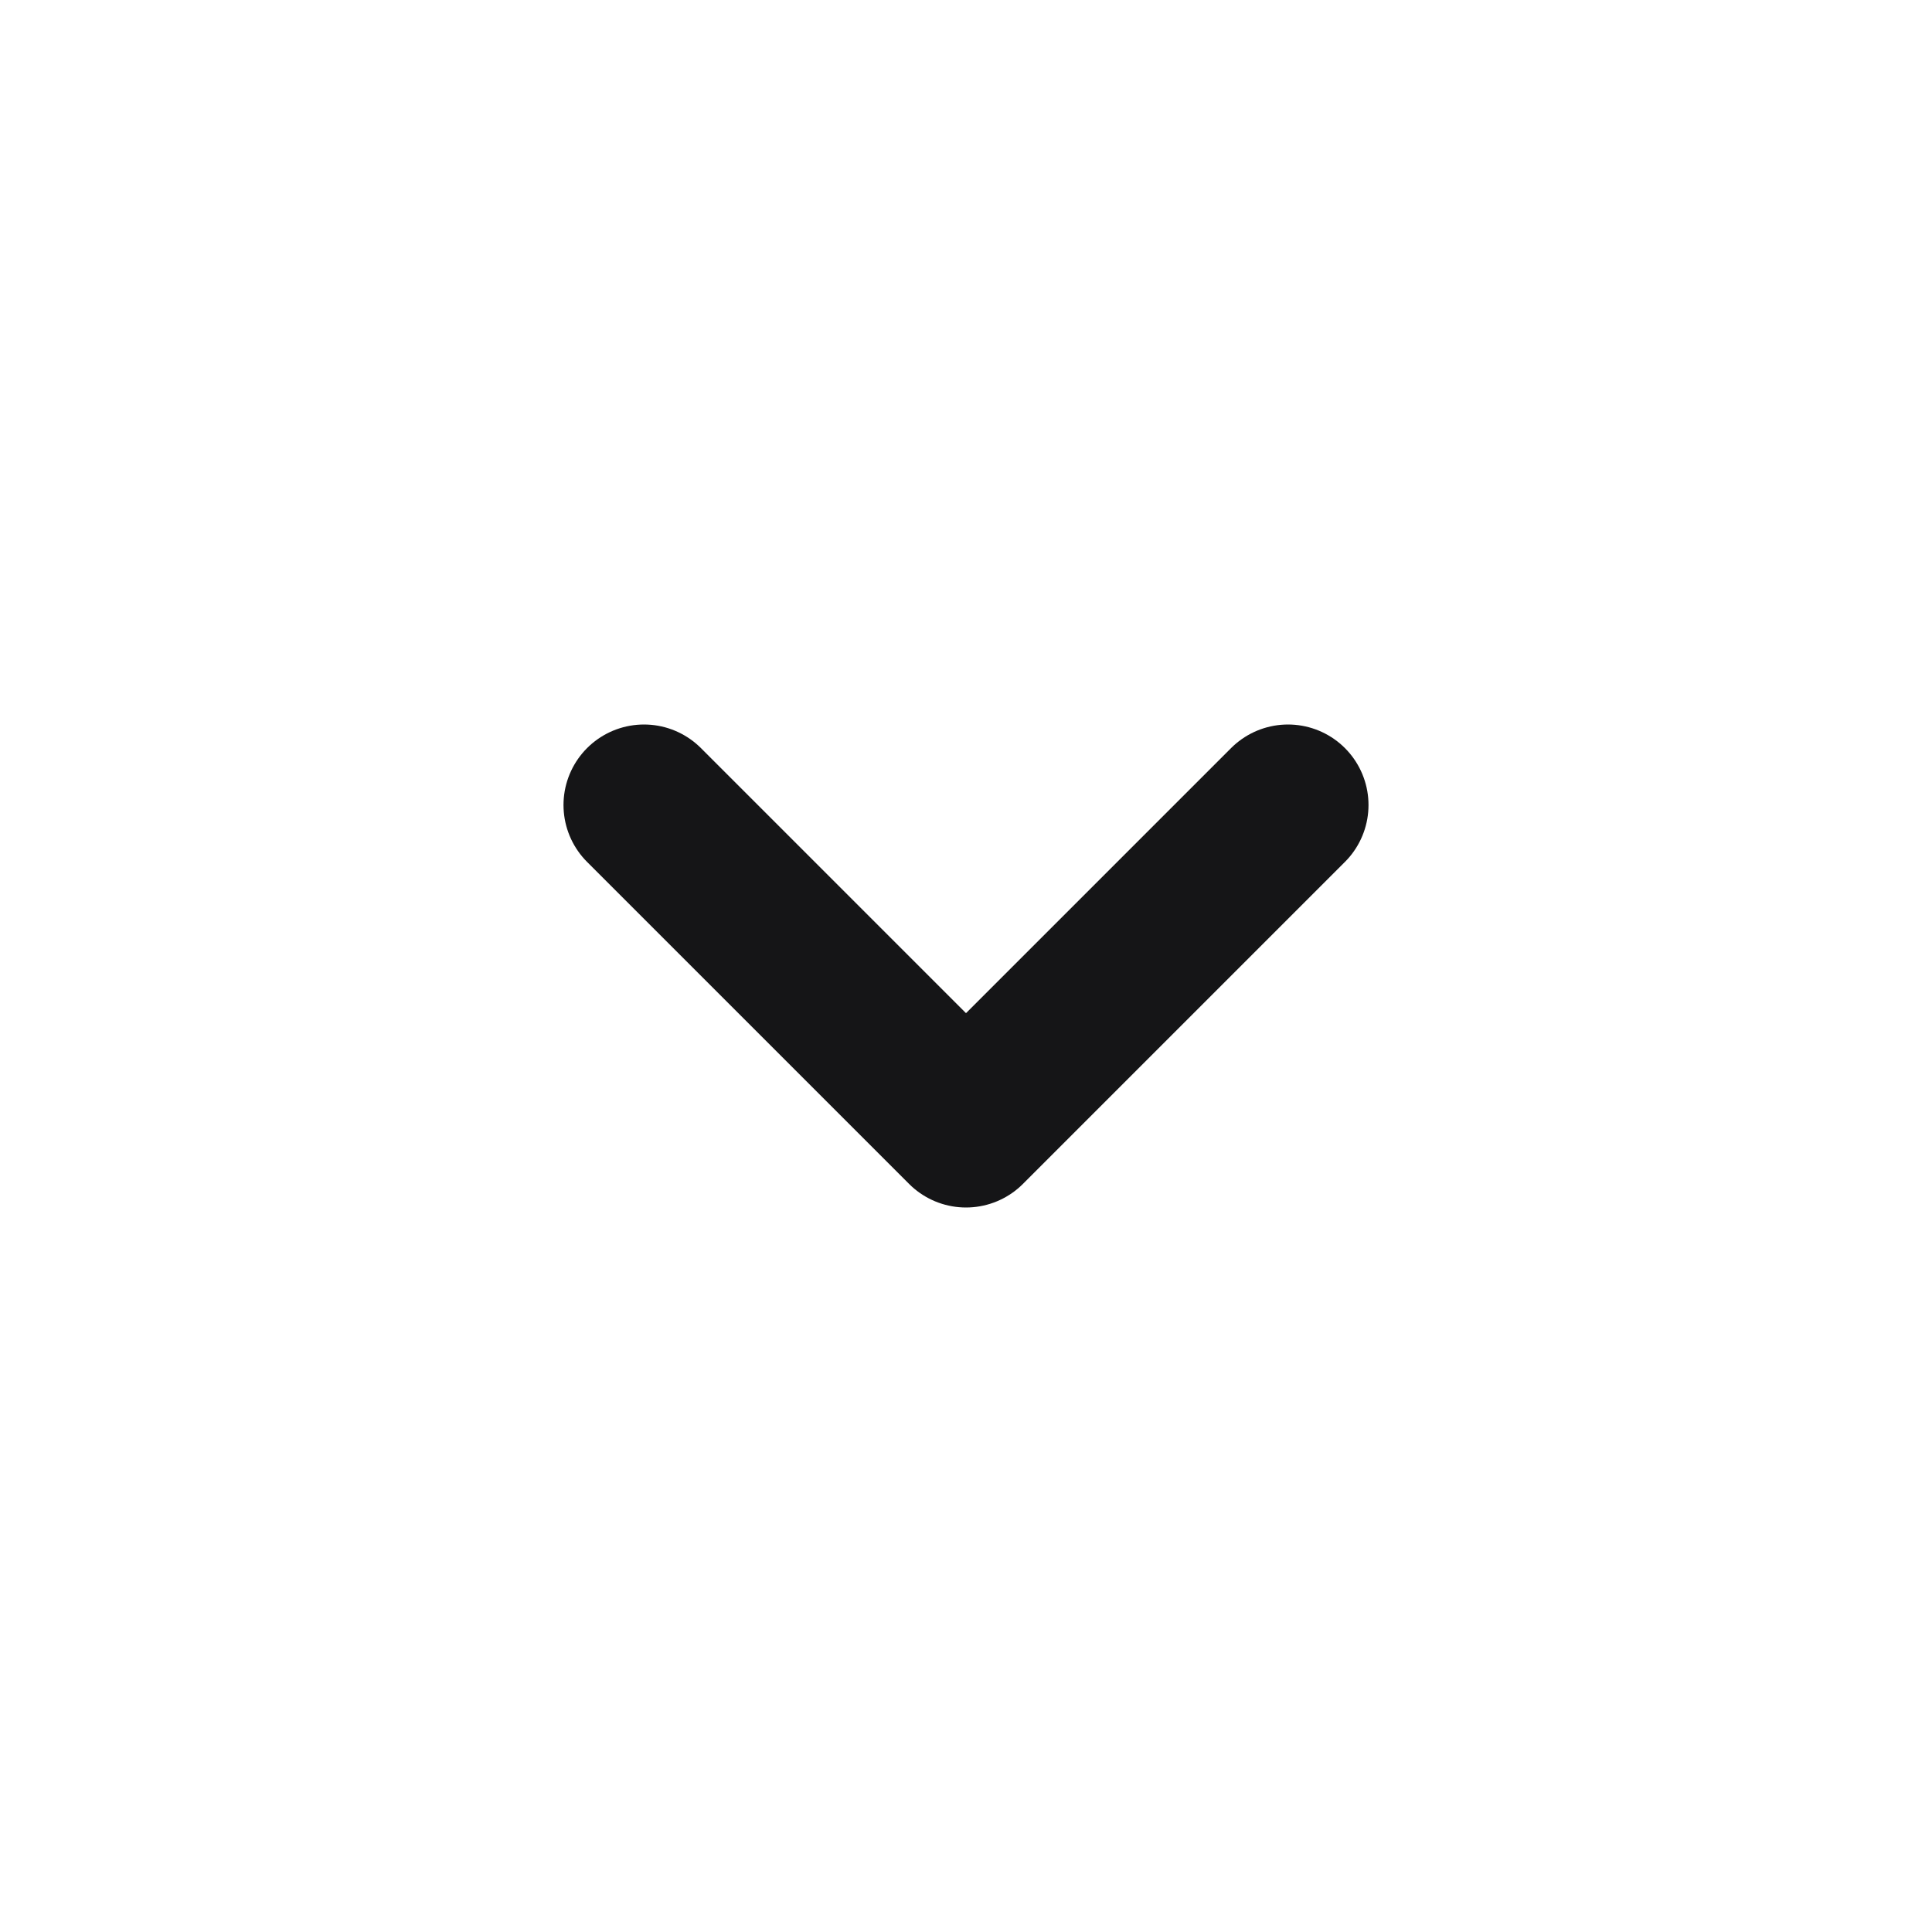
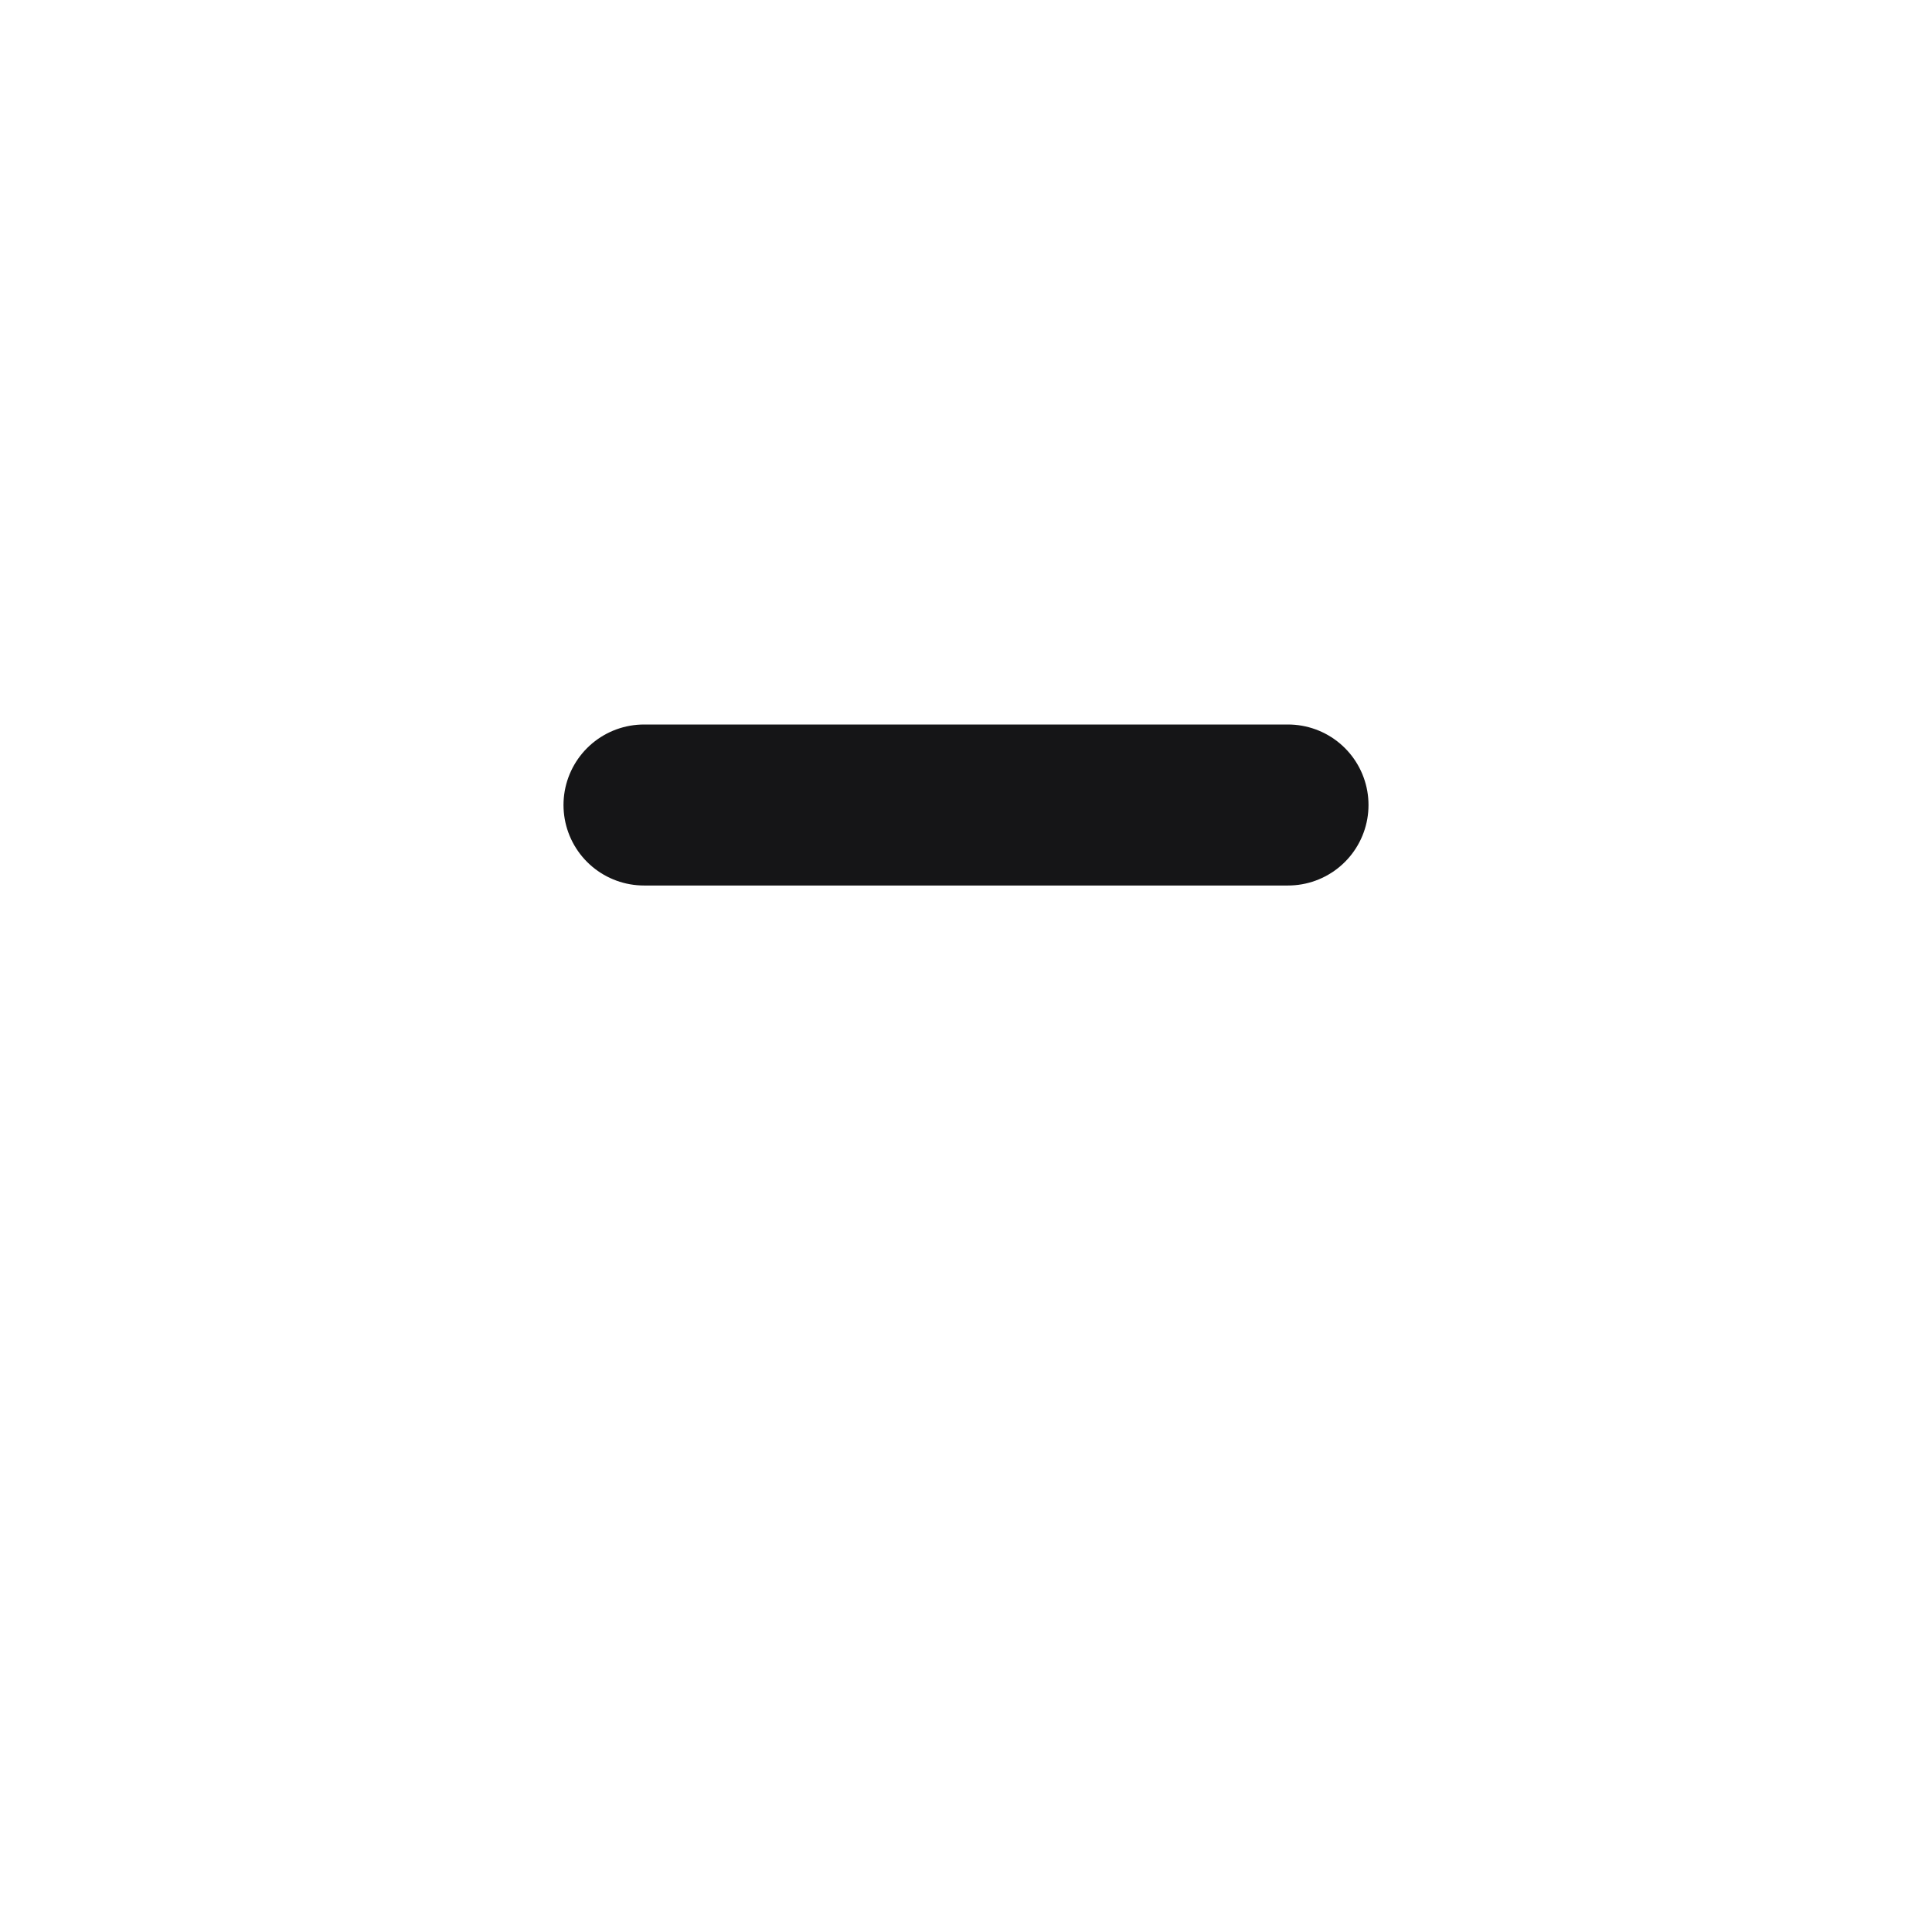
<svg xmlns="http://www.w3.org/2000/svg" width="24" height="24" viewBox="0 0 24 24" fill="none">
-   <path d="M8 10L12 14L16 10" stroke="#151517" stroke-width="2" stroke-linecap="round" stroke-linejoin="round" />
+   <path d="M8 10L16 10" stroke="#151517" stroke-width="2" stroke-linecap="round" stroke-linejoin="round" />
</svg>